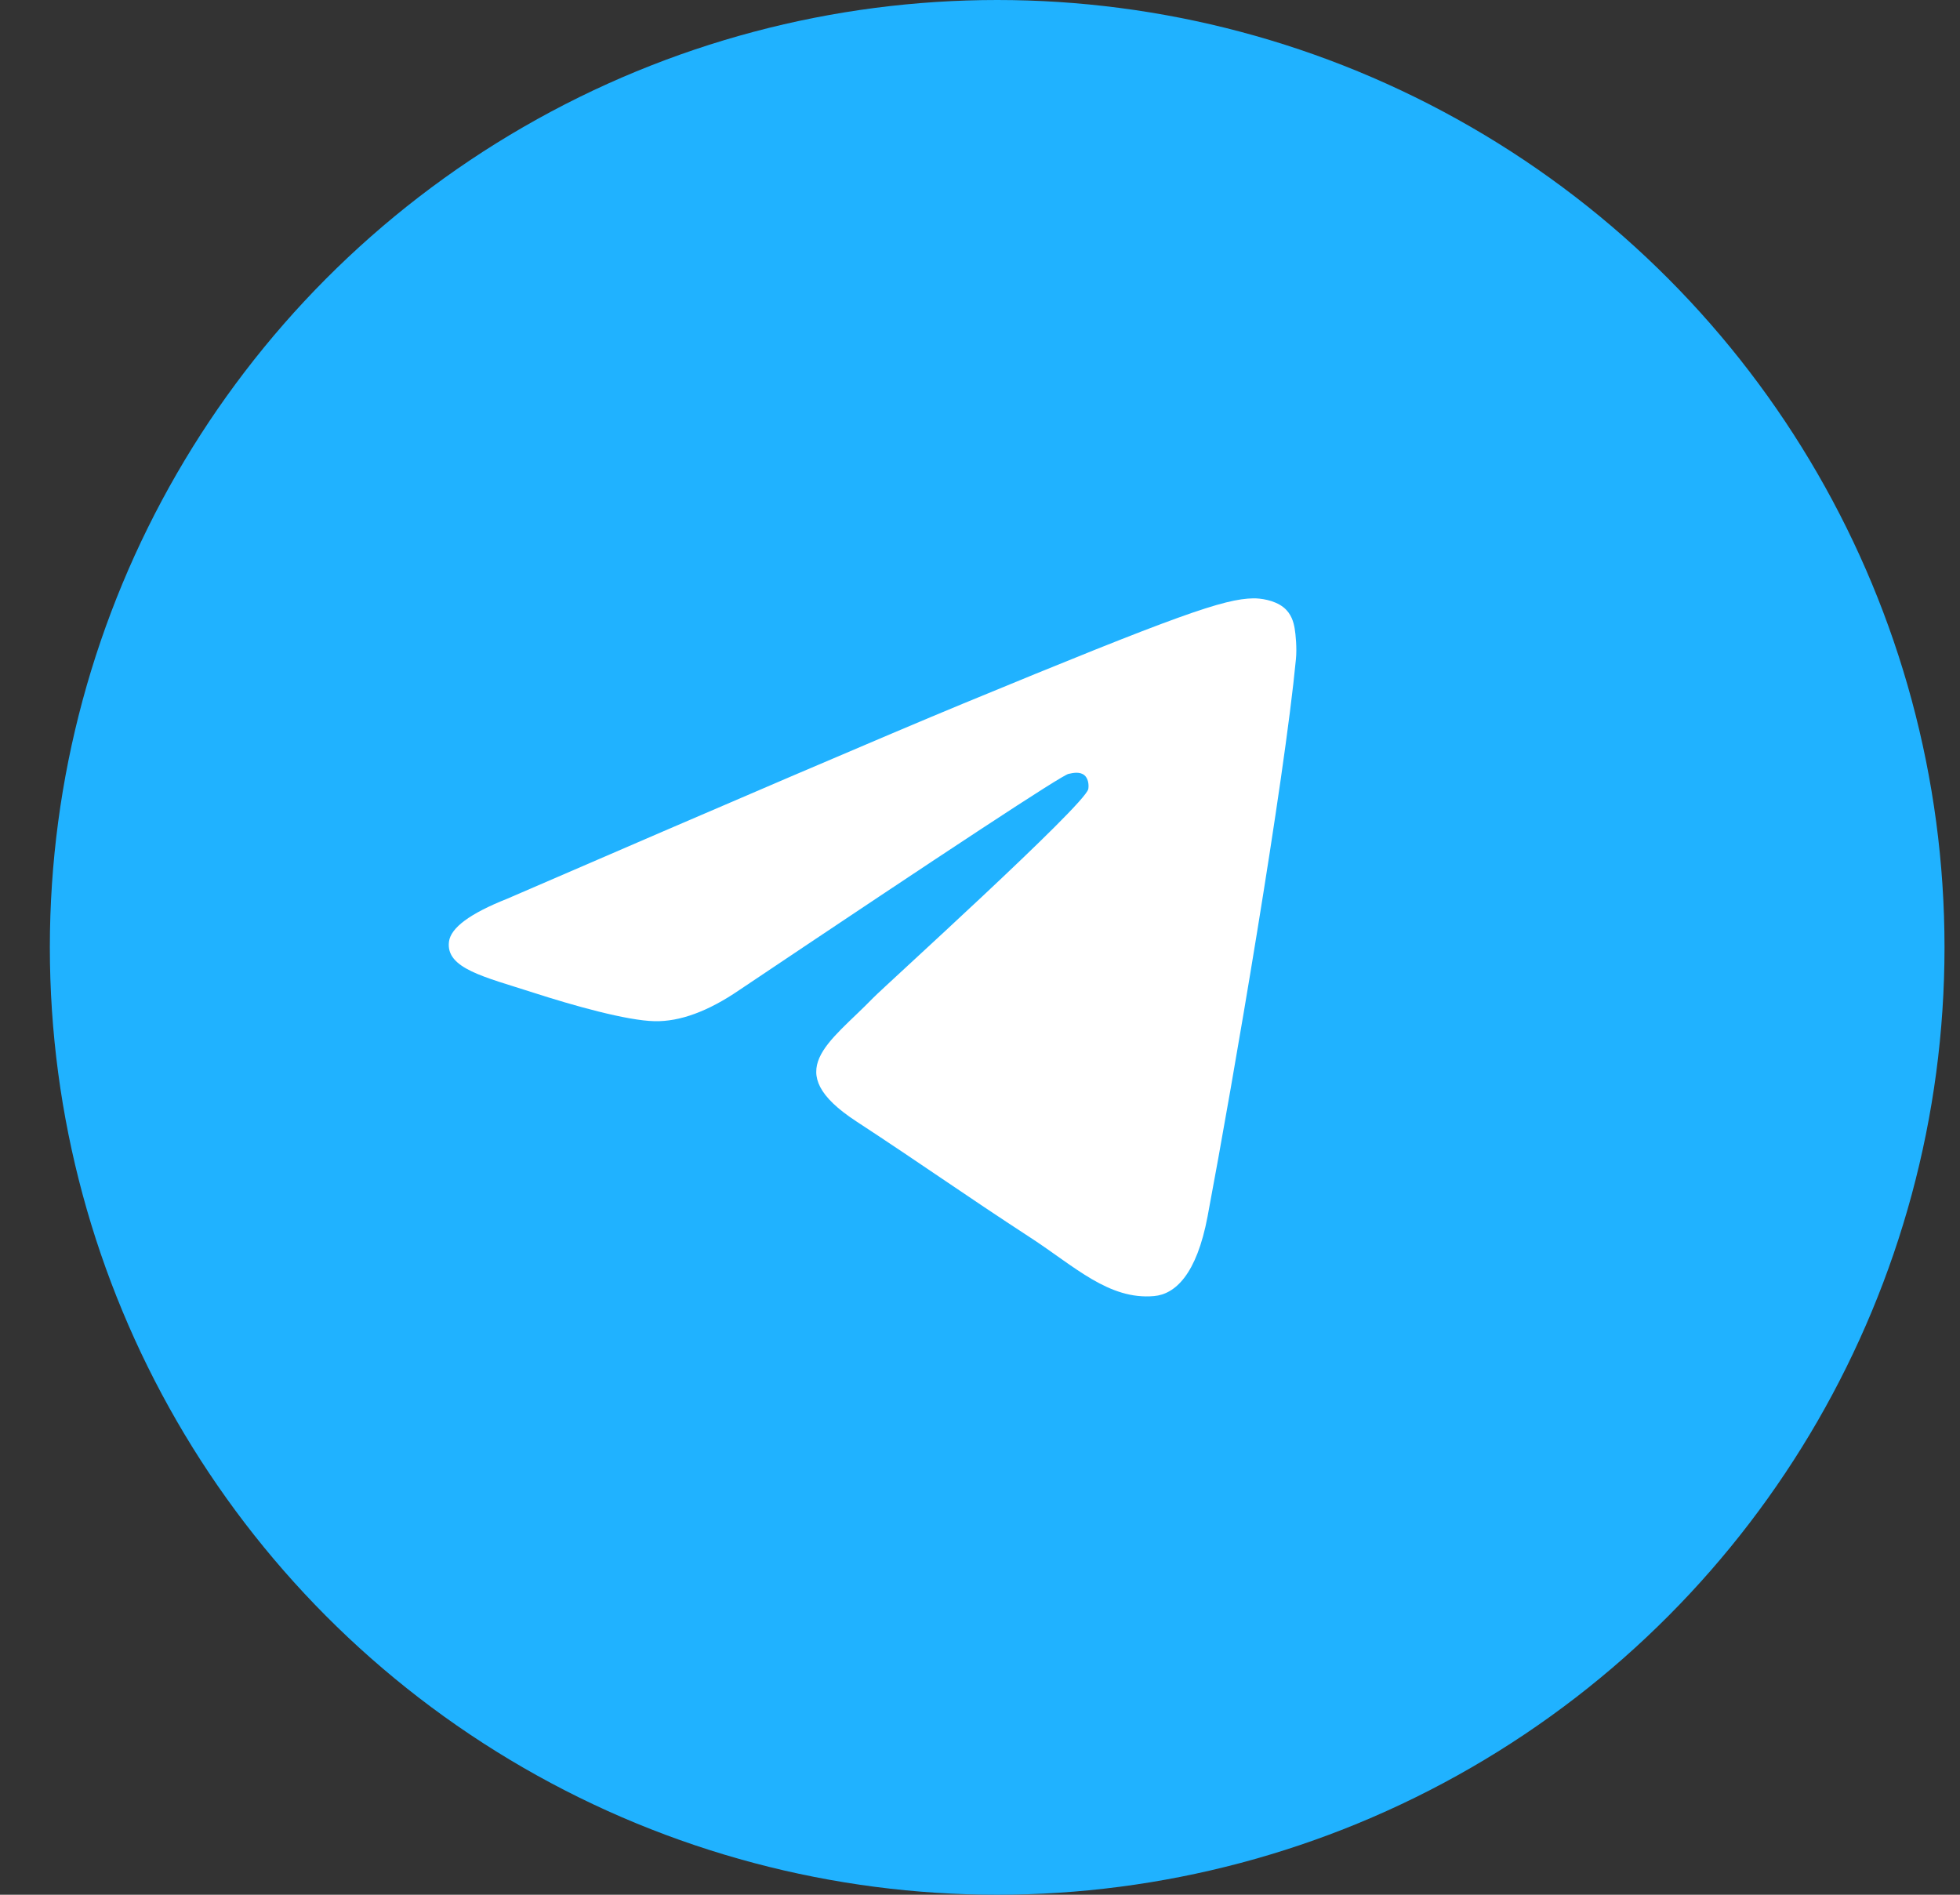
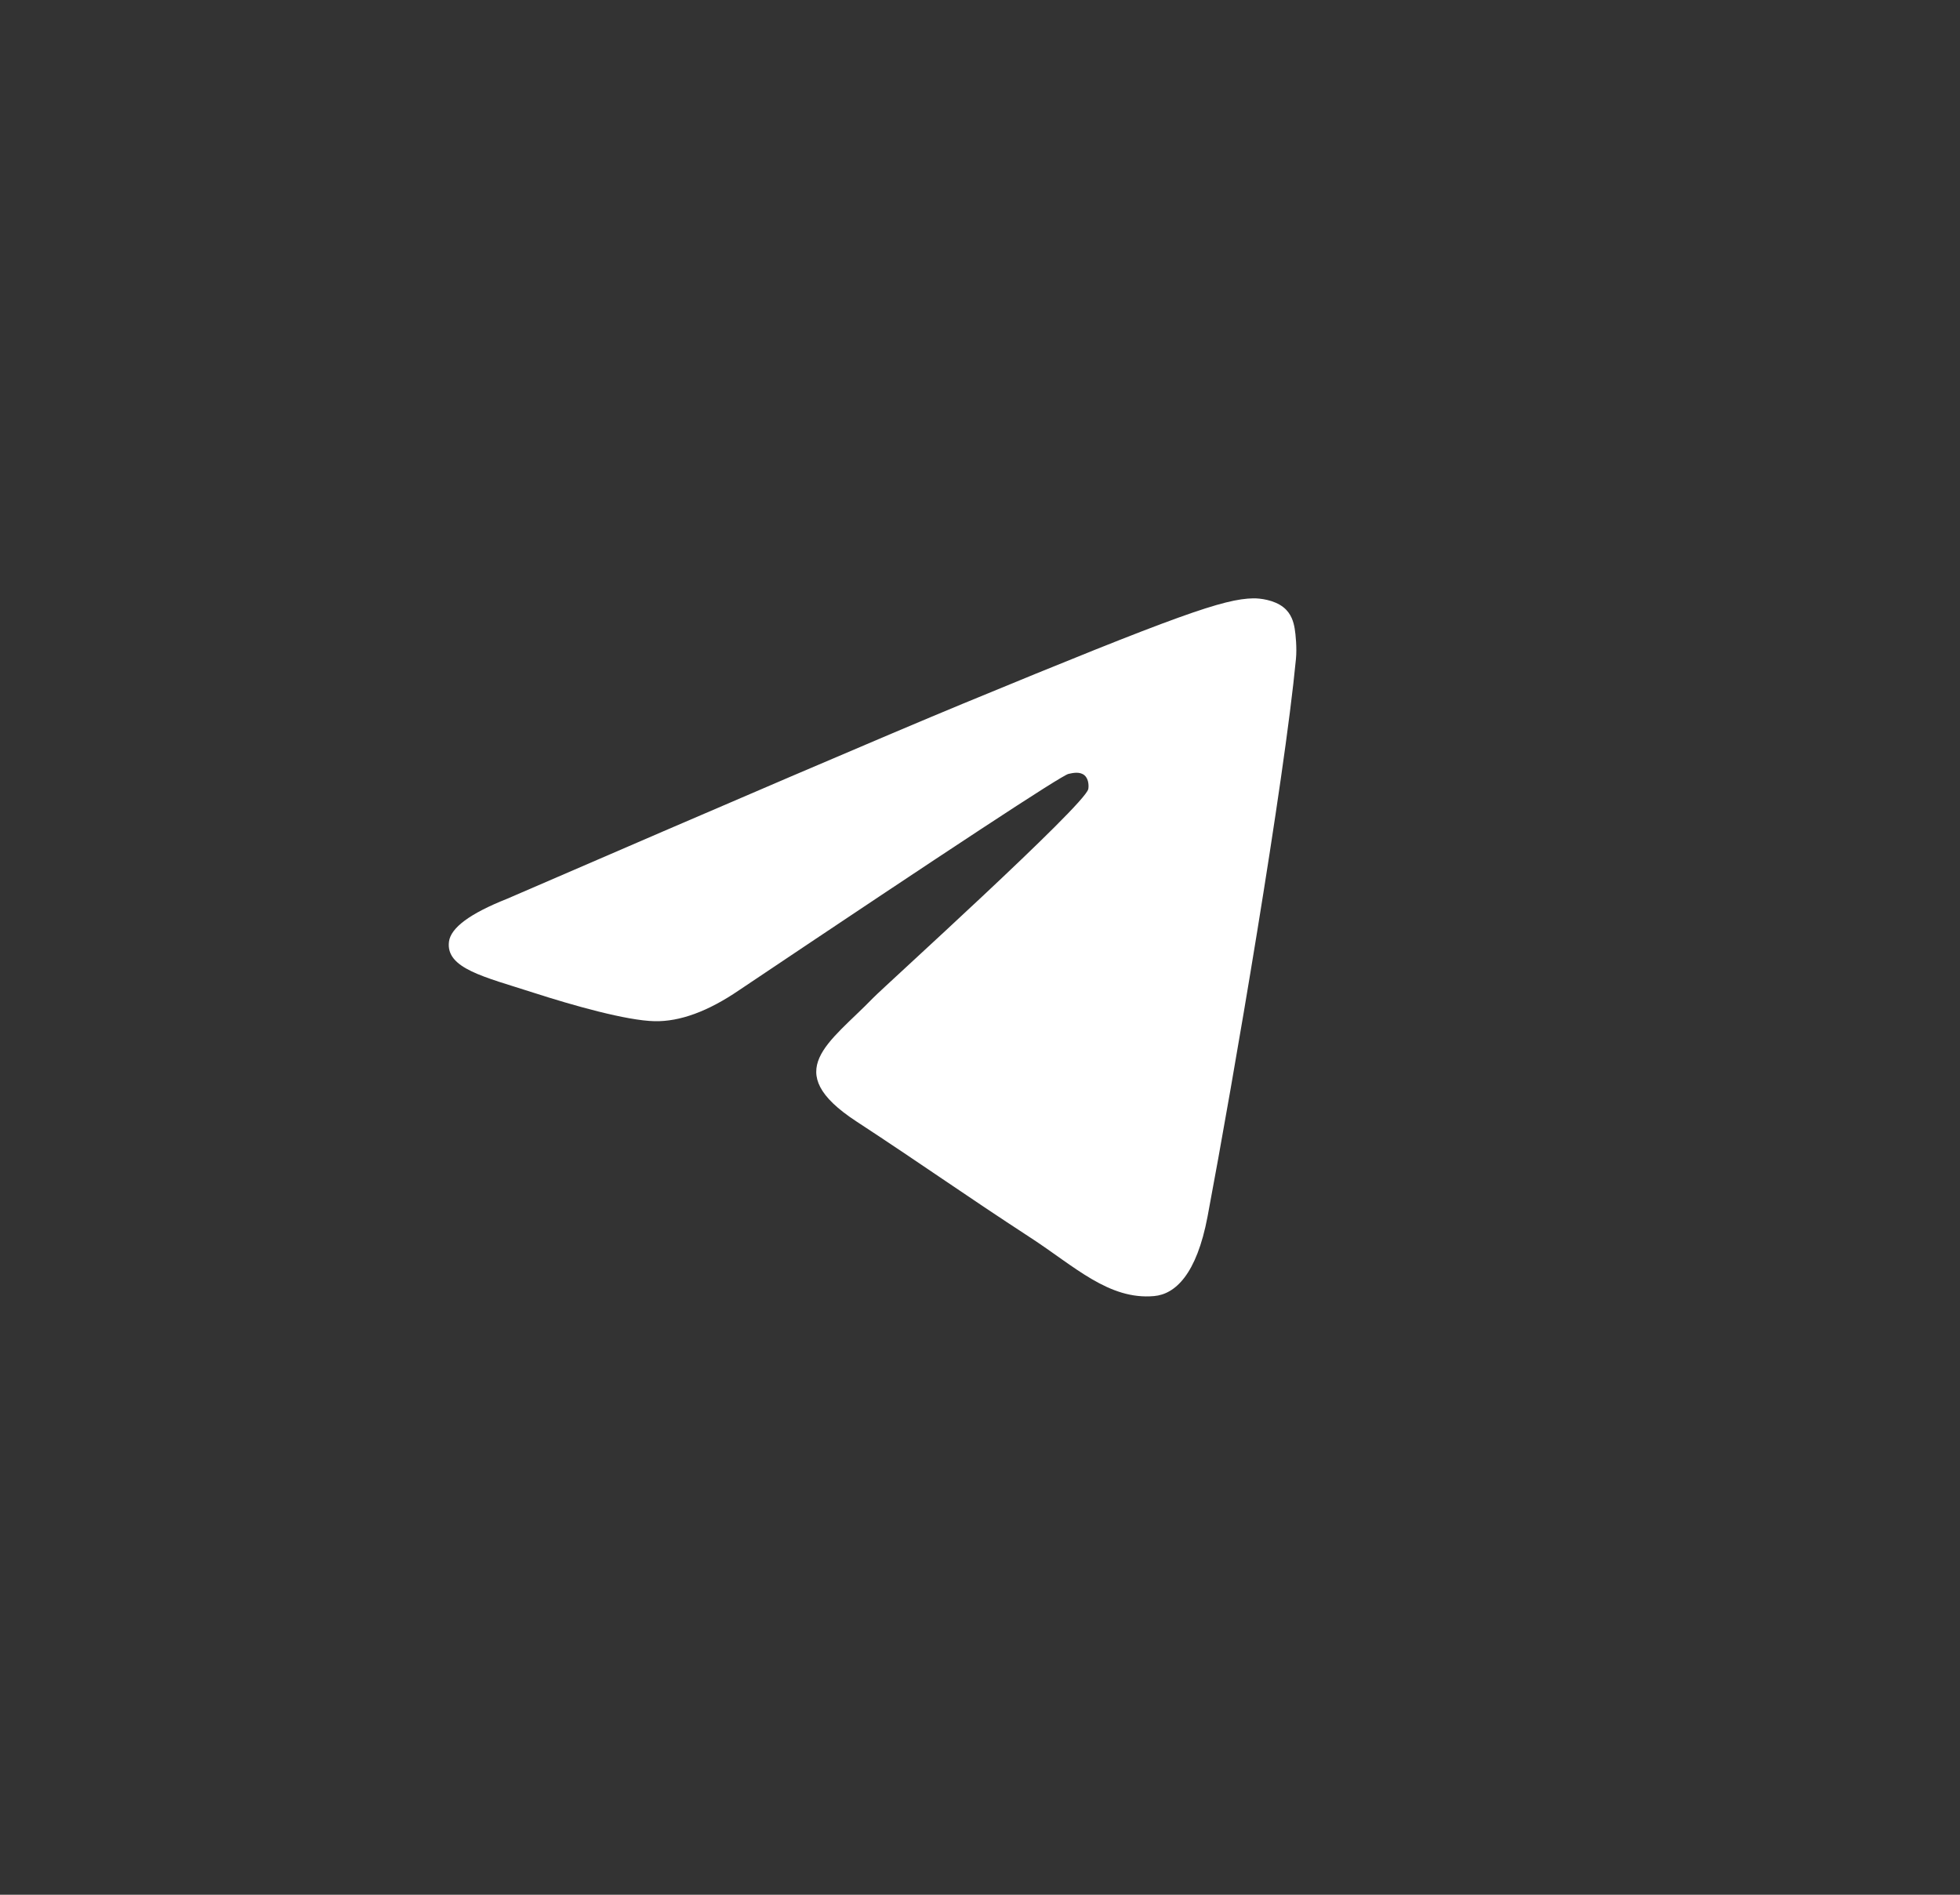
<svg xmlns="http://www.w3.org/2000/svg" width="30" height="29" viewBox="0 0 30 29" fill="none">
  <rect x="0" y="0" width="30" height="29" fill="#333333" stroke="none" />
-   <circle cx="15.263" cy="14.5" r="14.5" fill="#20B2FF" />
  <path fill-rule="evenodd" clip-rule="evenodd" d="M7.76 13.757C11.243 12.25 13.565 11.256 14.727 10.775C18.045 9.404 18.734 9.166 19.183 9.158C19.282 9.156 19.503 9.181 19.646 9.296C19.767 9.393 19.8 9.525 19.816 9.617C19.832 9.71 19.852 9.92 19.836 10.085C19.657 11.962 18.879 16.517 18.483 18.62C18.315 19.509 17.986 19.808 17.666 19.837C16.973 19.9 16.446 19.381 15.774 18.944C14.723 18.259 14.129 17.832 13.108 17.164C11.928 16.392 12.693 15.967 13.365 15.273C13.541 15.092 16.598 12.329 16.657 12.078C16.664 12.047 16.671 11.93 16.601 11.868C16.532 11.807 16.428 11.828 16.354 11.845C16.249 11.868 14.569 12.972 11.315 15.154C10.838 15.48 10.406 15.638 10.02 15.63C9.593 15.621 8.773 15.39 8.163 15.193C7.414 14.951 6.82 14.824 6.872 14.413C6.899 14.2 7.195 13.981 7.76 13.757Z" fill="white" />
</svg>